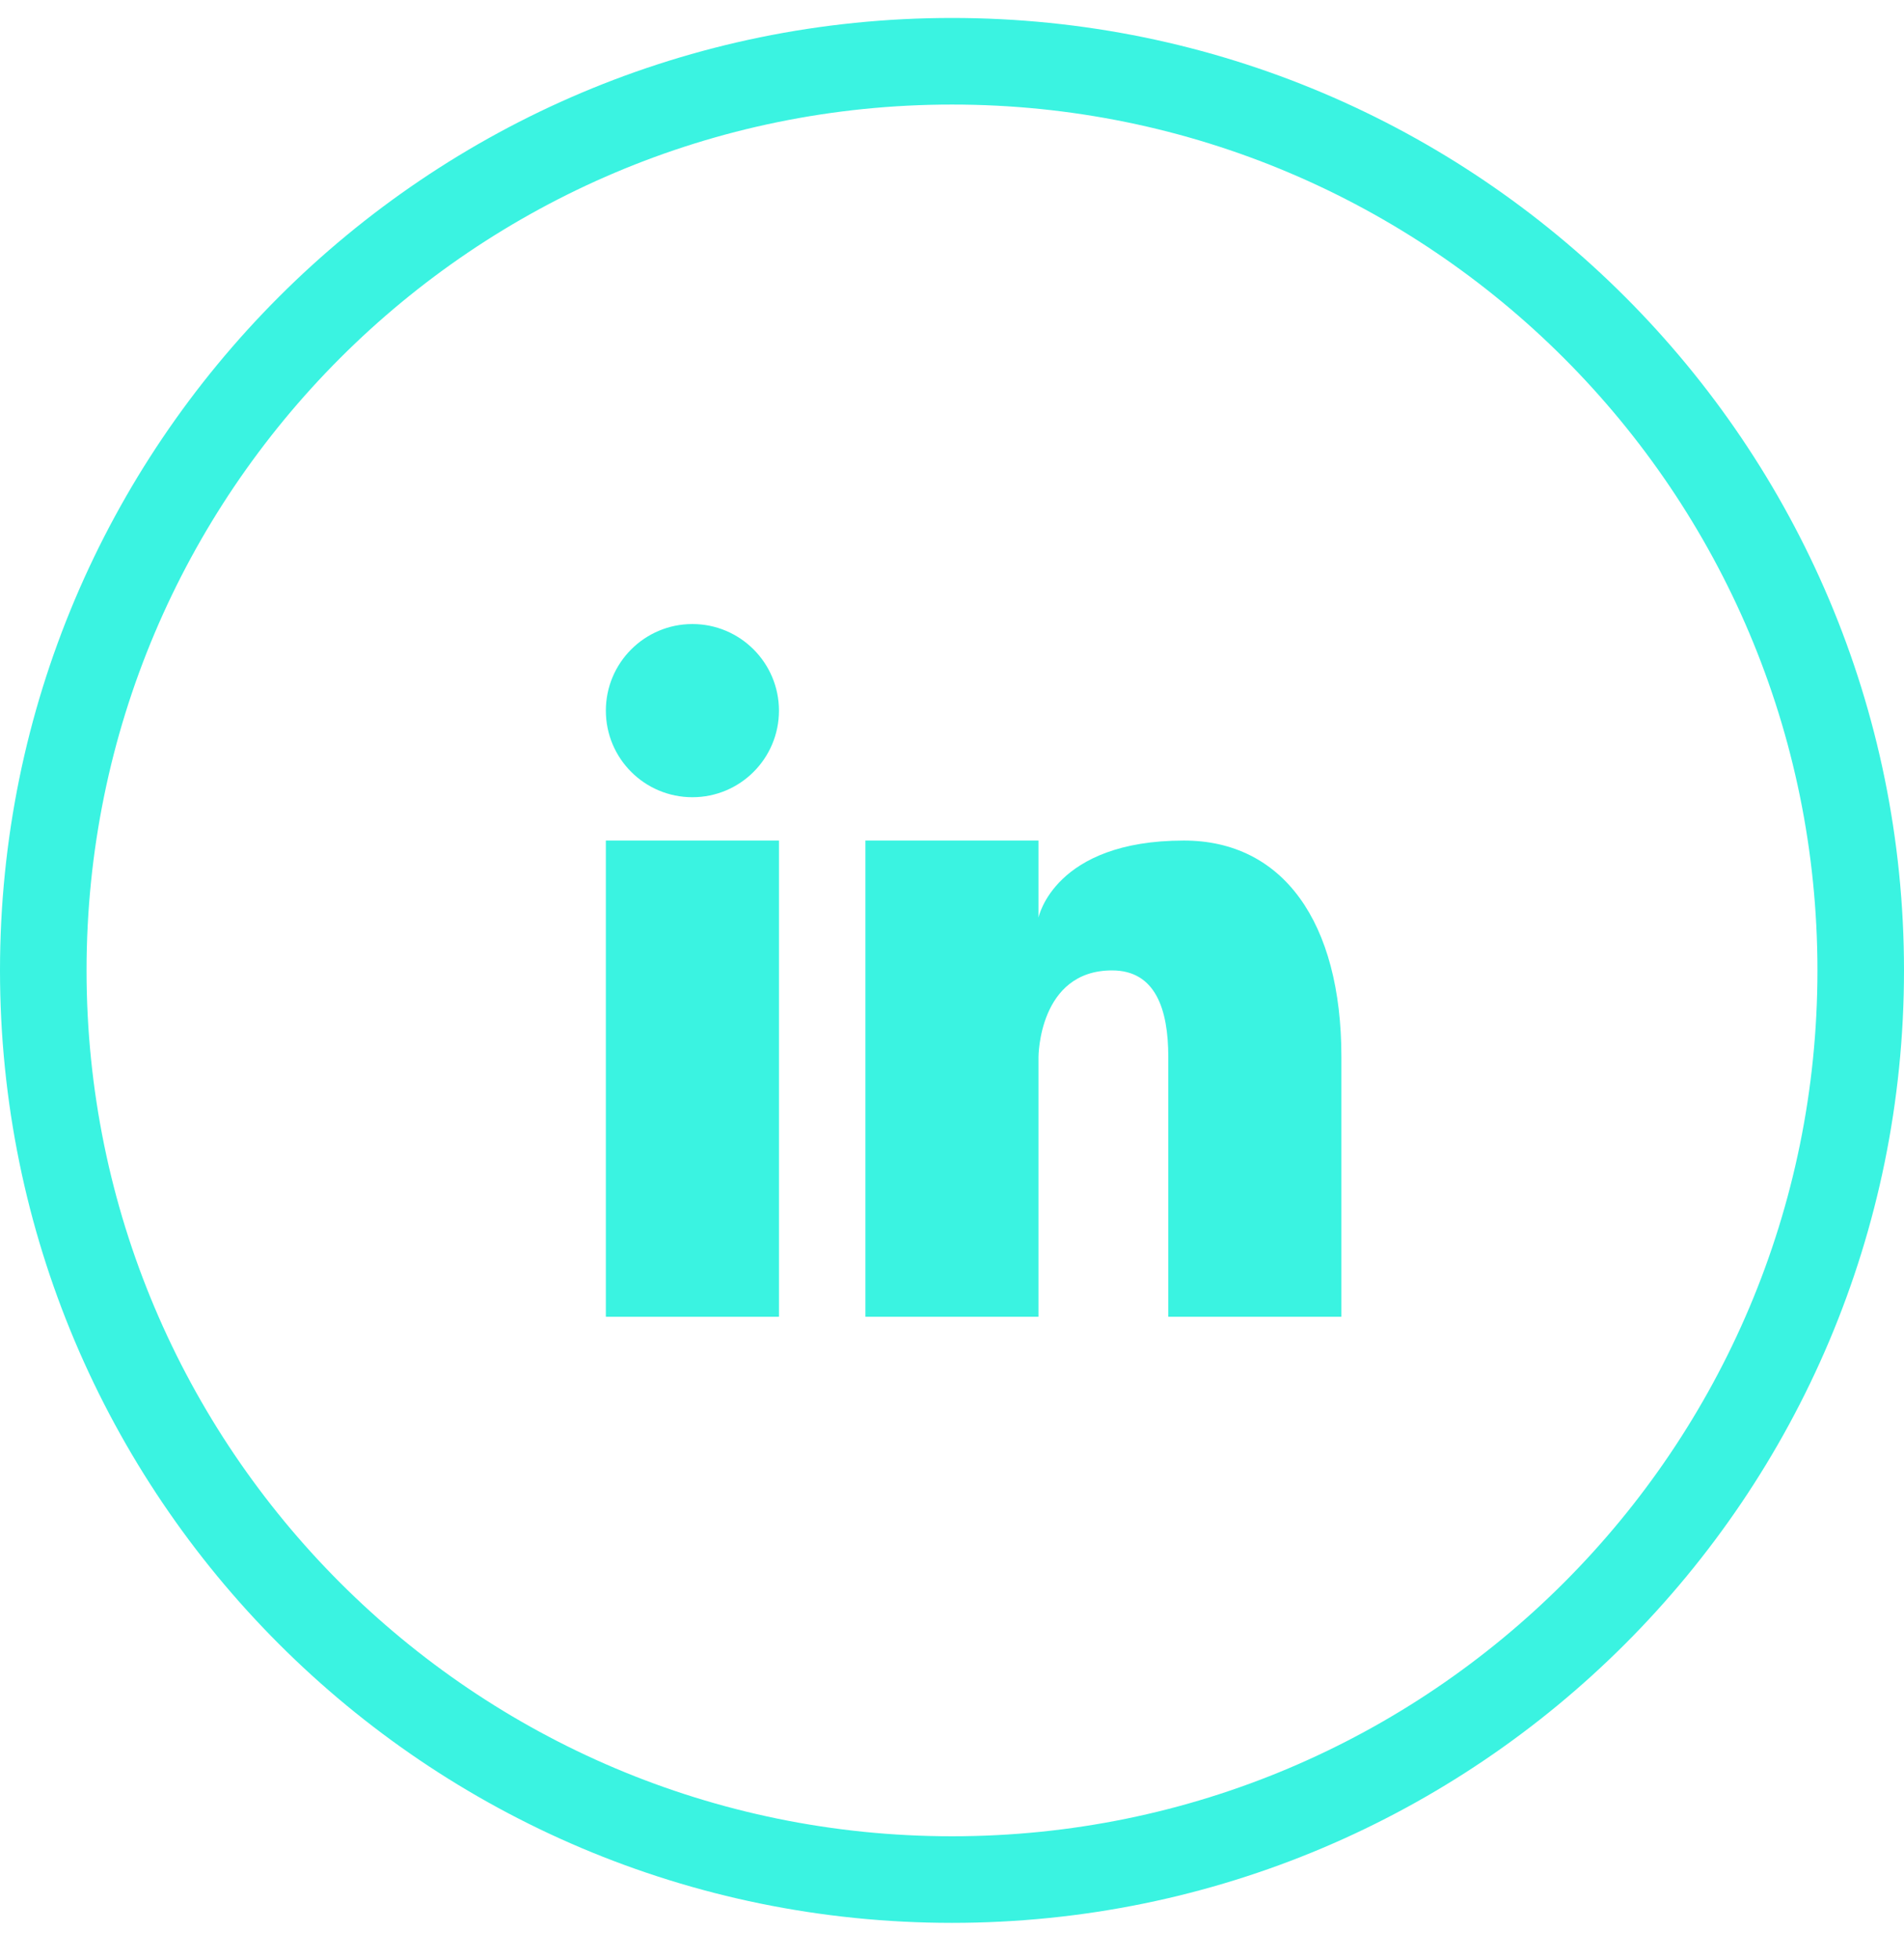
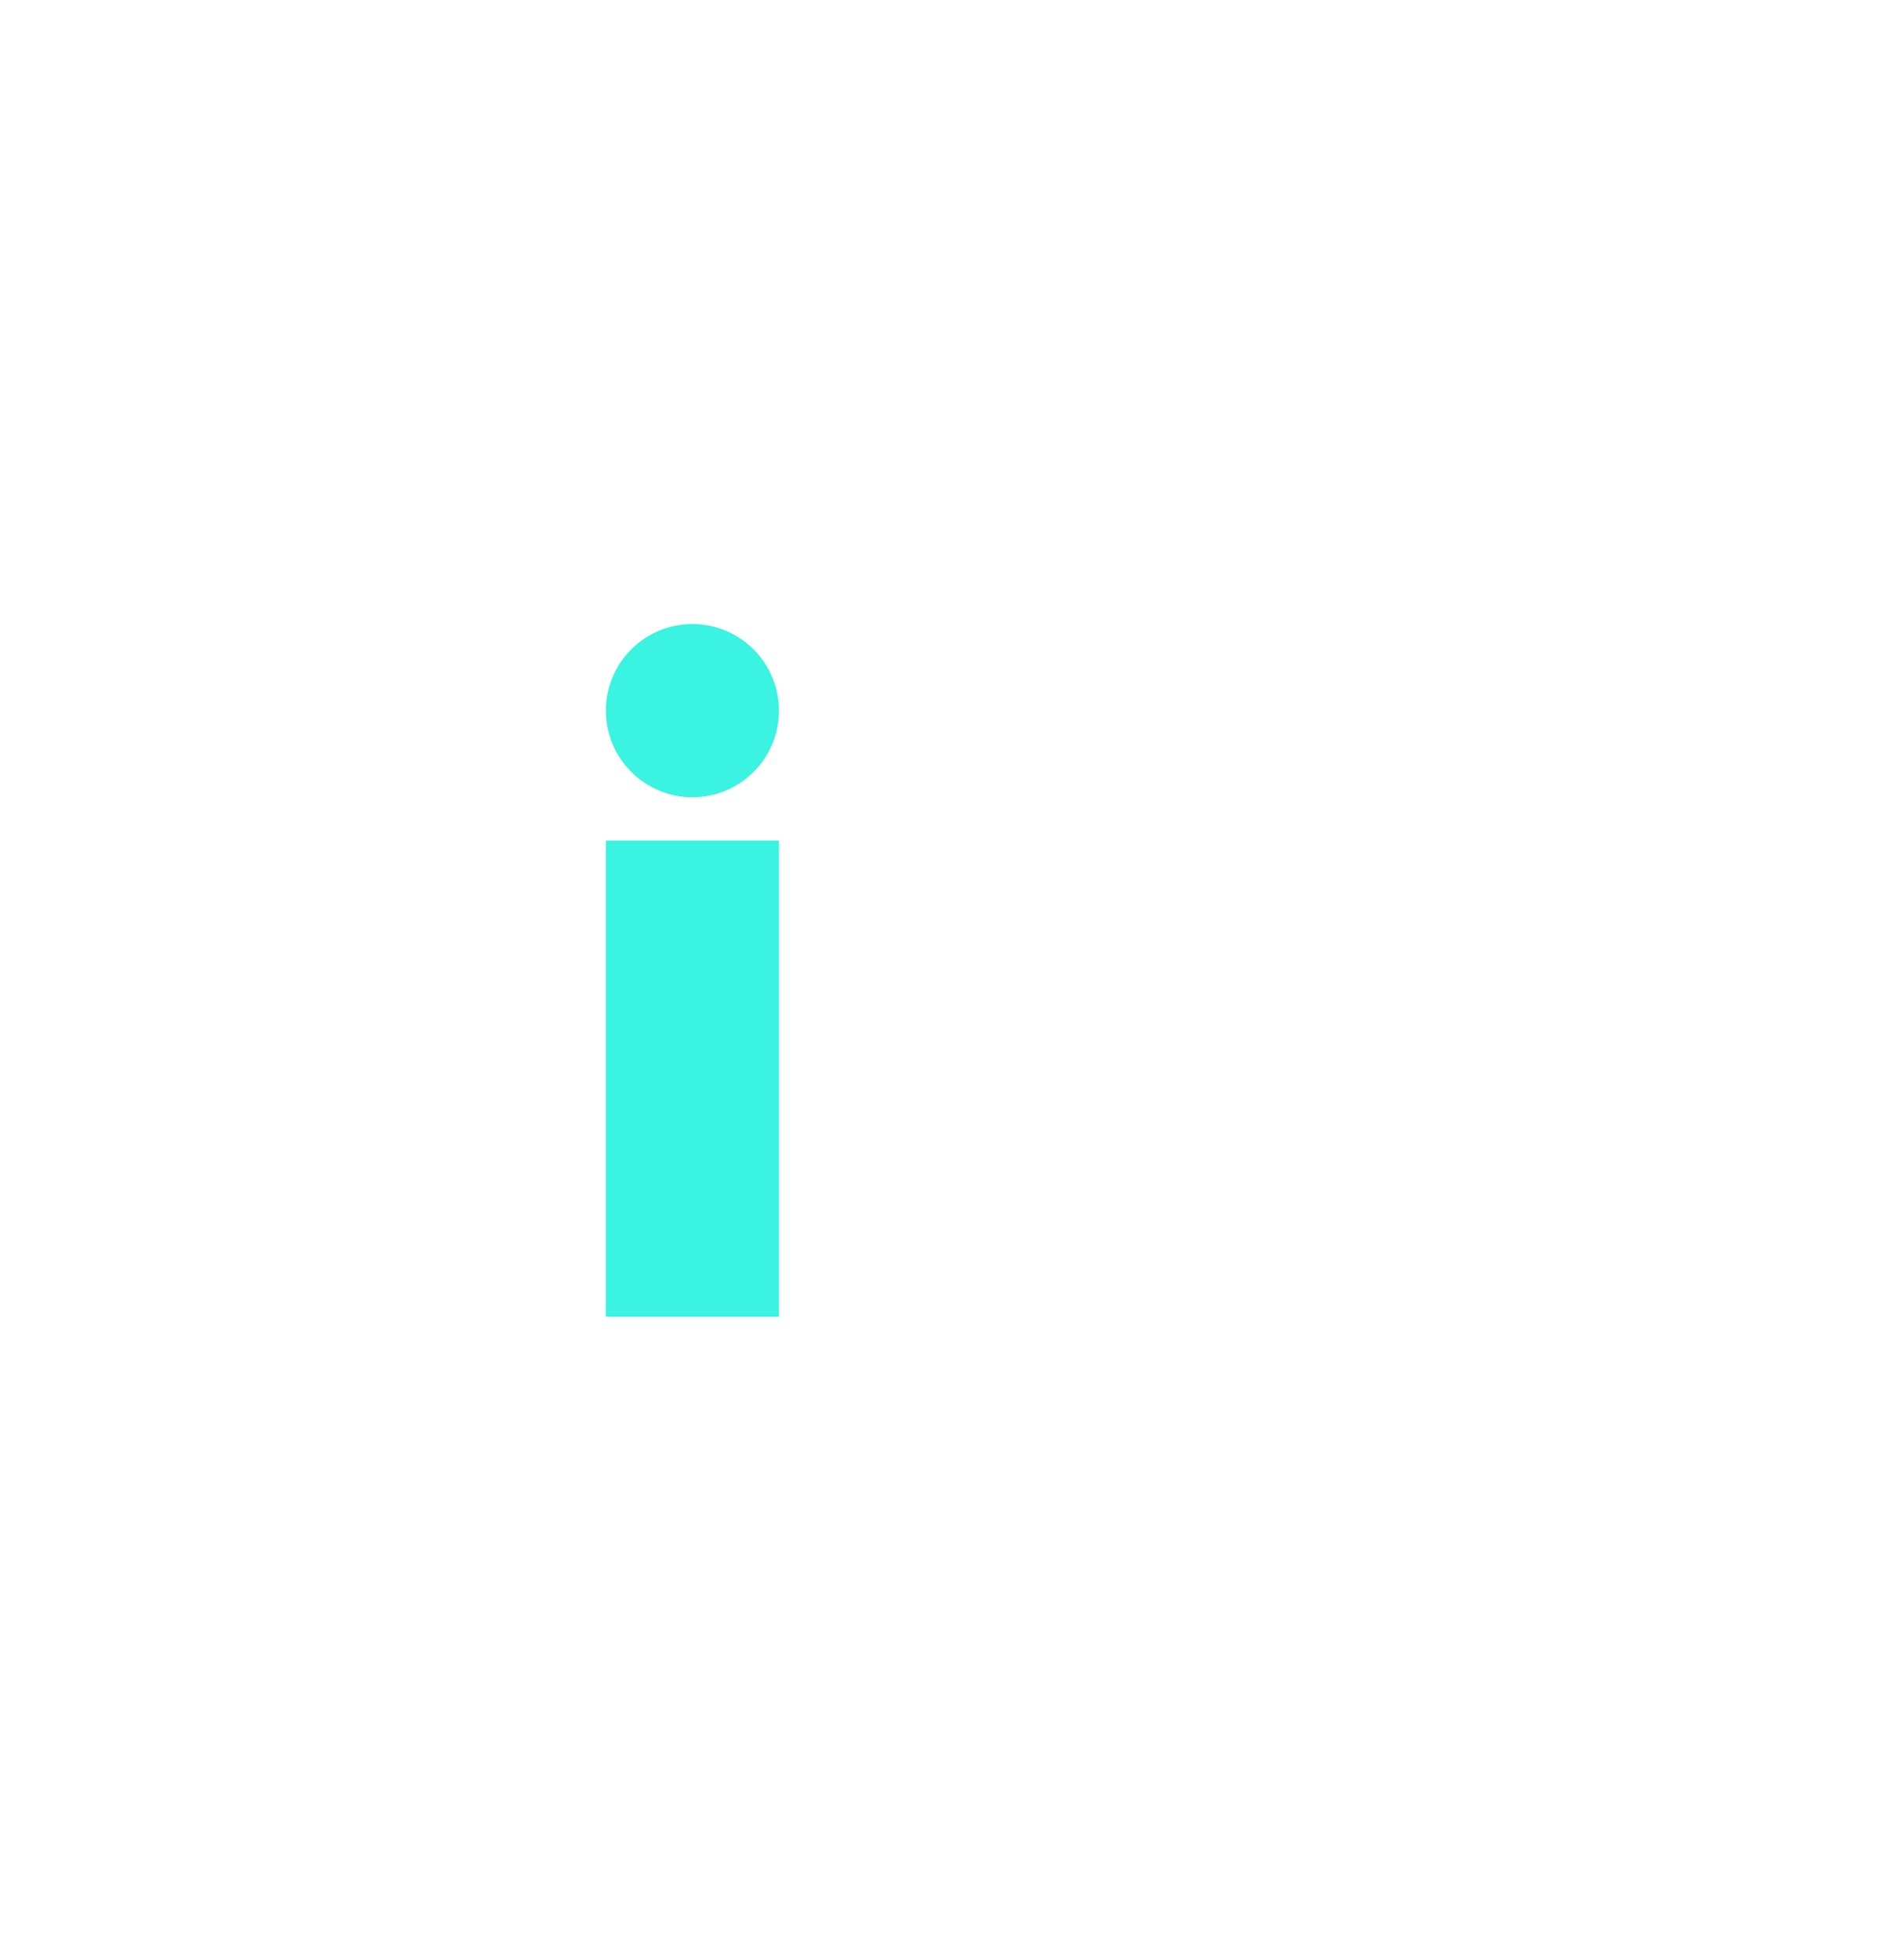
<svg xmlns="http://www.w3.org/2000/svg" width="35" height="36" viewBox="0 0 35 36" fill="none">
  <path d="M12.728 14.648C13.606 14.648 14.319 13.936 14.319 13.057C14.319 12.179 13.606 11.466 12.728 11.466C11.849 11.466 11.137 12.179 11.137 13.057C11.137 13.936 11.849 14.648 12.728 14.648Z" fill="#3AF3E1" />
  <path d="M14.319 15.444H11.137V24.194H14.319V15.444Z" fill="#3AF3E1" />
-   <path d="M17.5 0.33C7.835 0.33 0 8.165 0 17.83C0 27.495 7.835 35.33 17.5 35.33C27.165 35.33 35 27.495 35 17.83C35 8.165 27.165 0.33 17.5 0.33ZM17.5 33.739C8.714 33.739 1.591 26.616 1.591 17.83C1.591 9.044 8.714 1.921 17.5 1.921C26.286 1.921 33.409 9.044 33.409 17.83C33.409 26.616 26.286 33.739 17.5 33.739Z" fill="#3AF3E1" />
-   <path d="M21.763 15.444C19.376 15.444 19.09 16.86 19.09 16.86V15.444H15.908V24.194H19.09V19.421C19.09 19.421 19.09 17.83 20.442 17.83C21.238 17.83 21.476 18.538 21.476 19.421V24.194H24.658V19.421C24.658 16.931 23.576 15.444 21.763 15.444Z" fill="#3AF3E1" />
</svg>